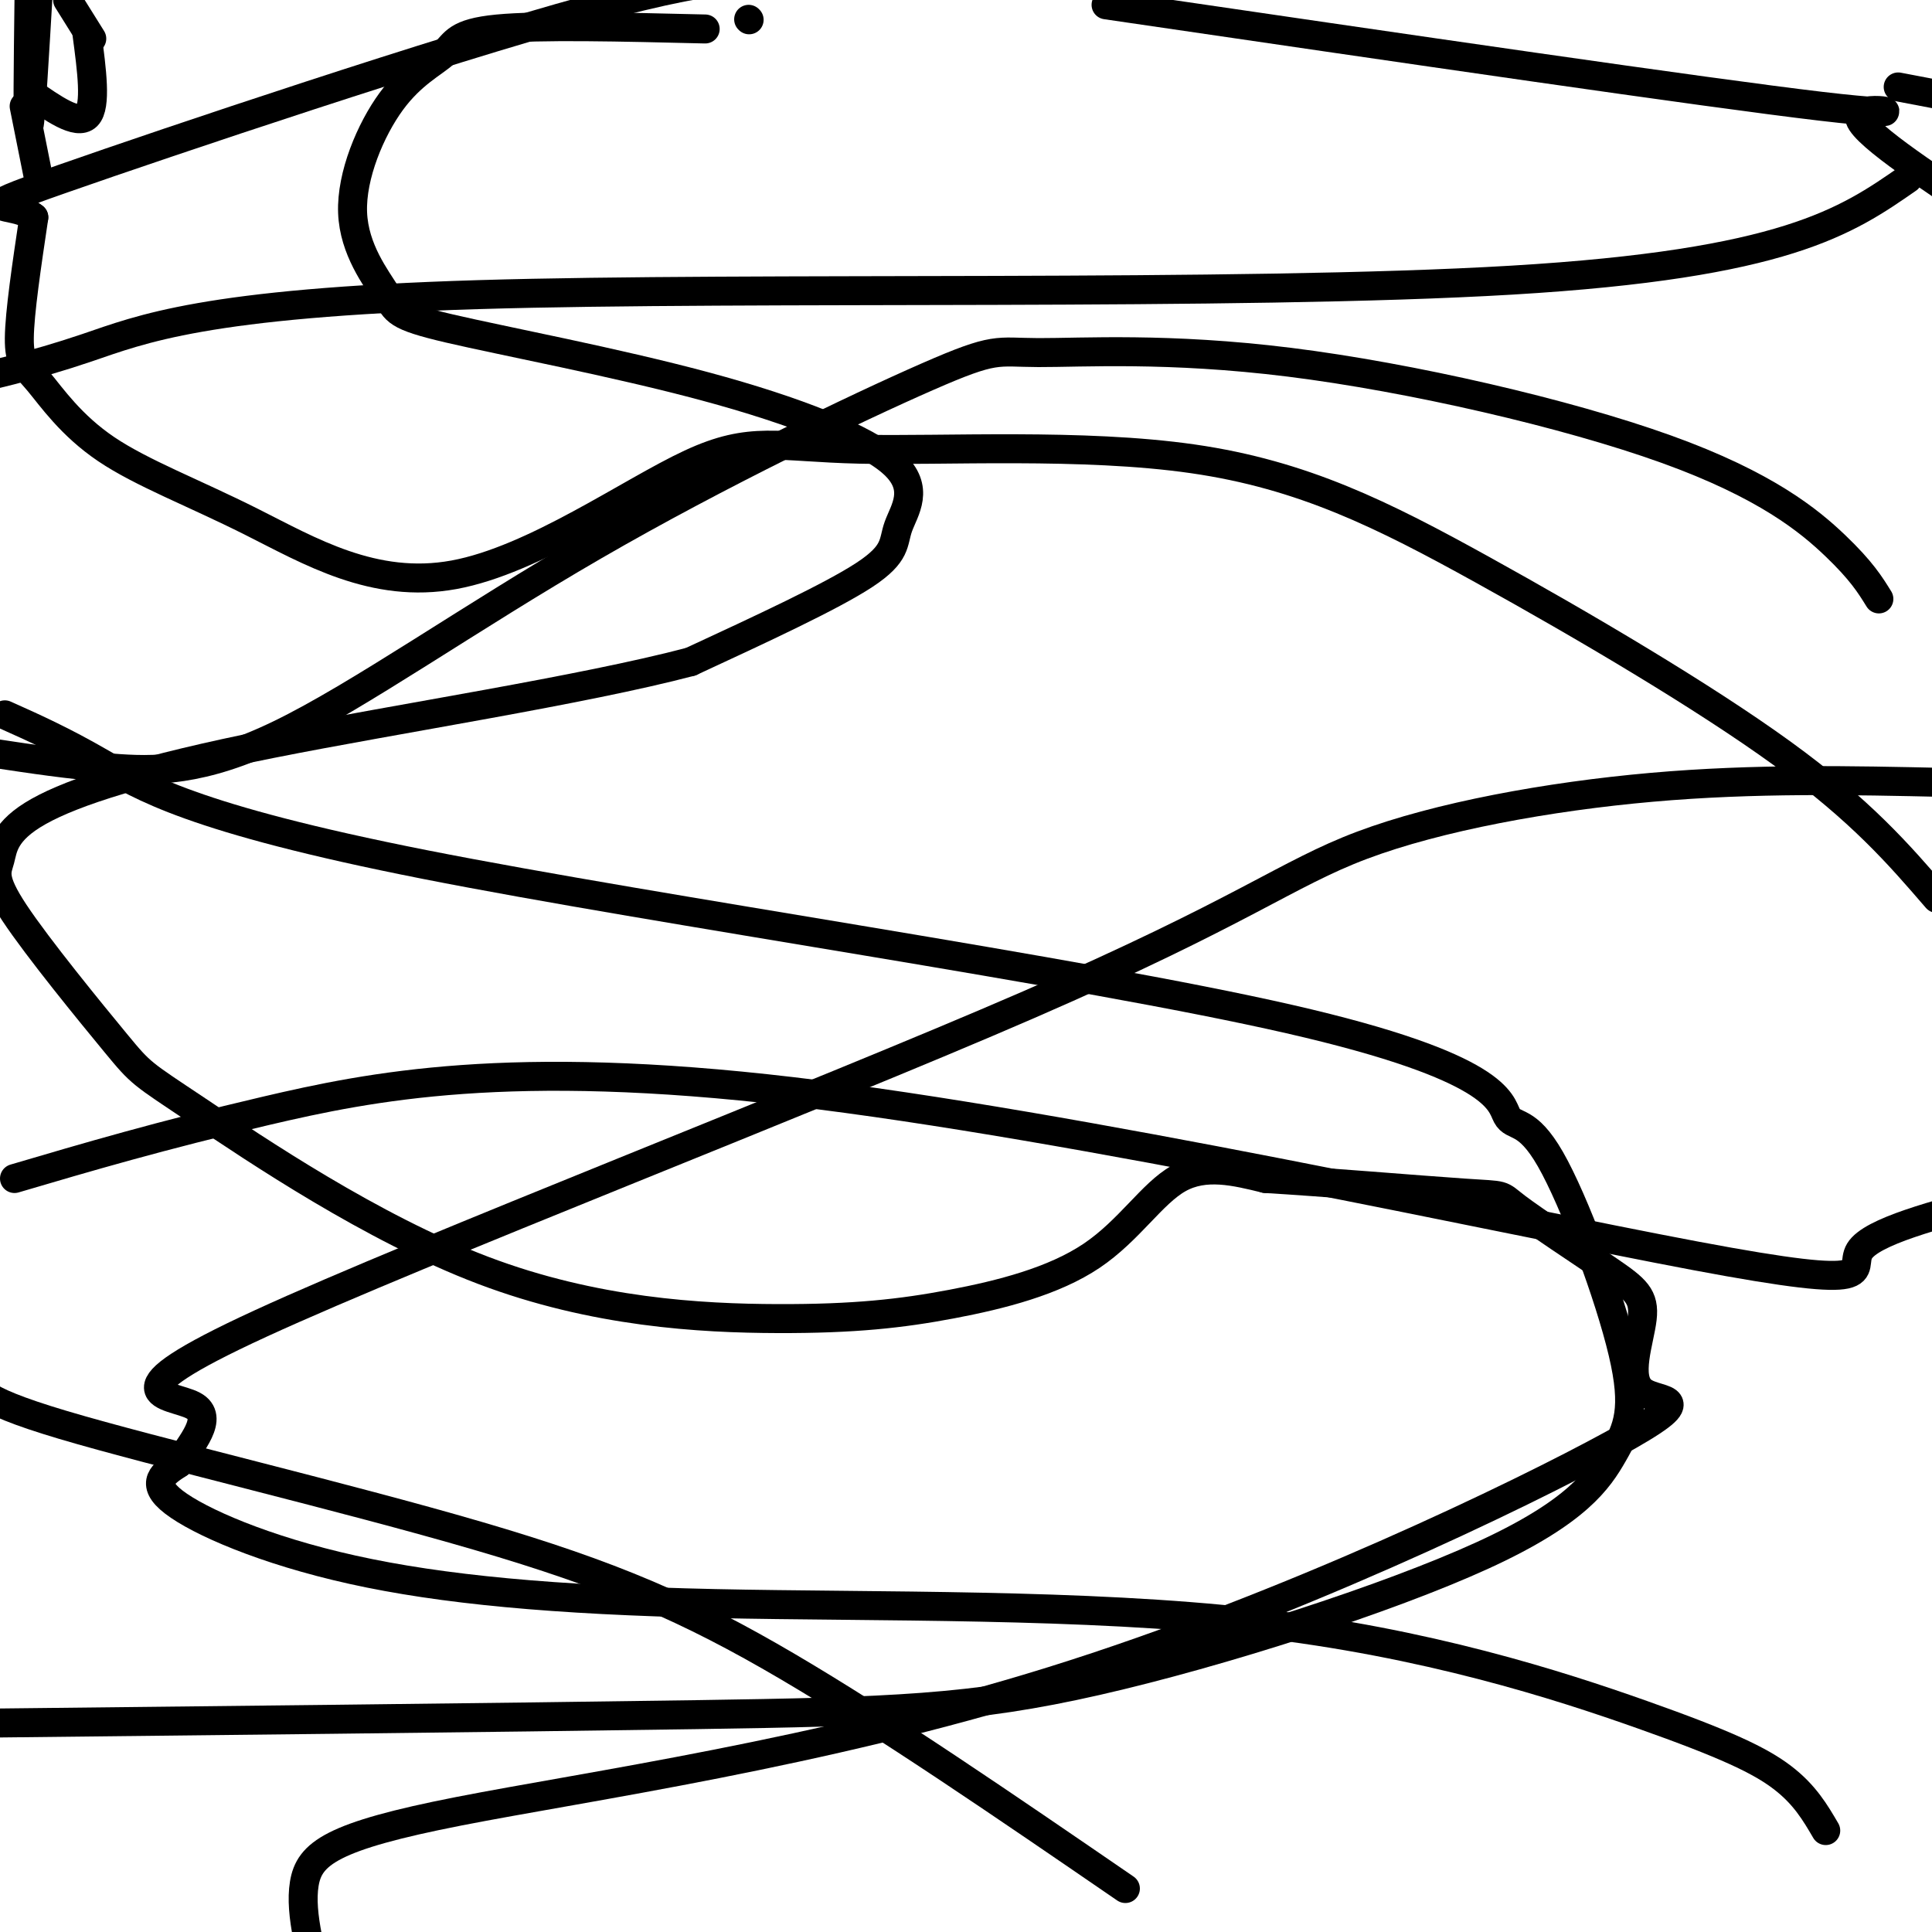
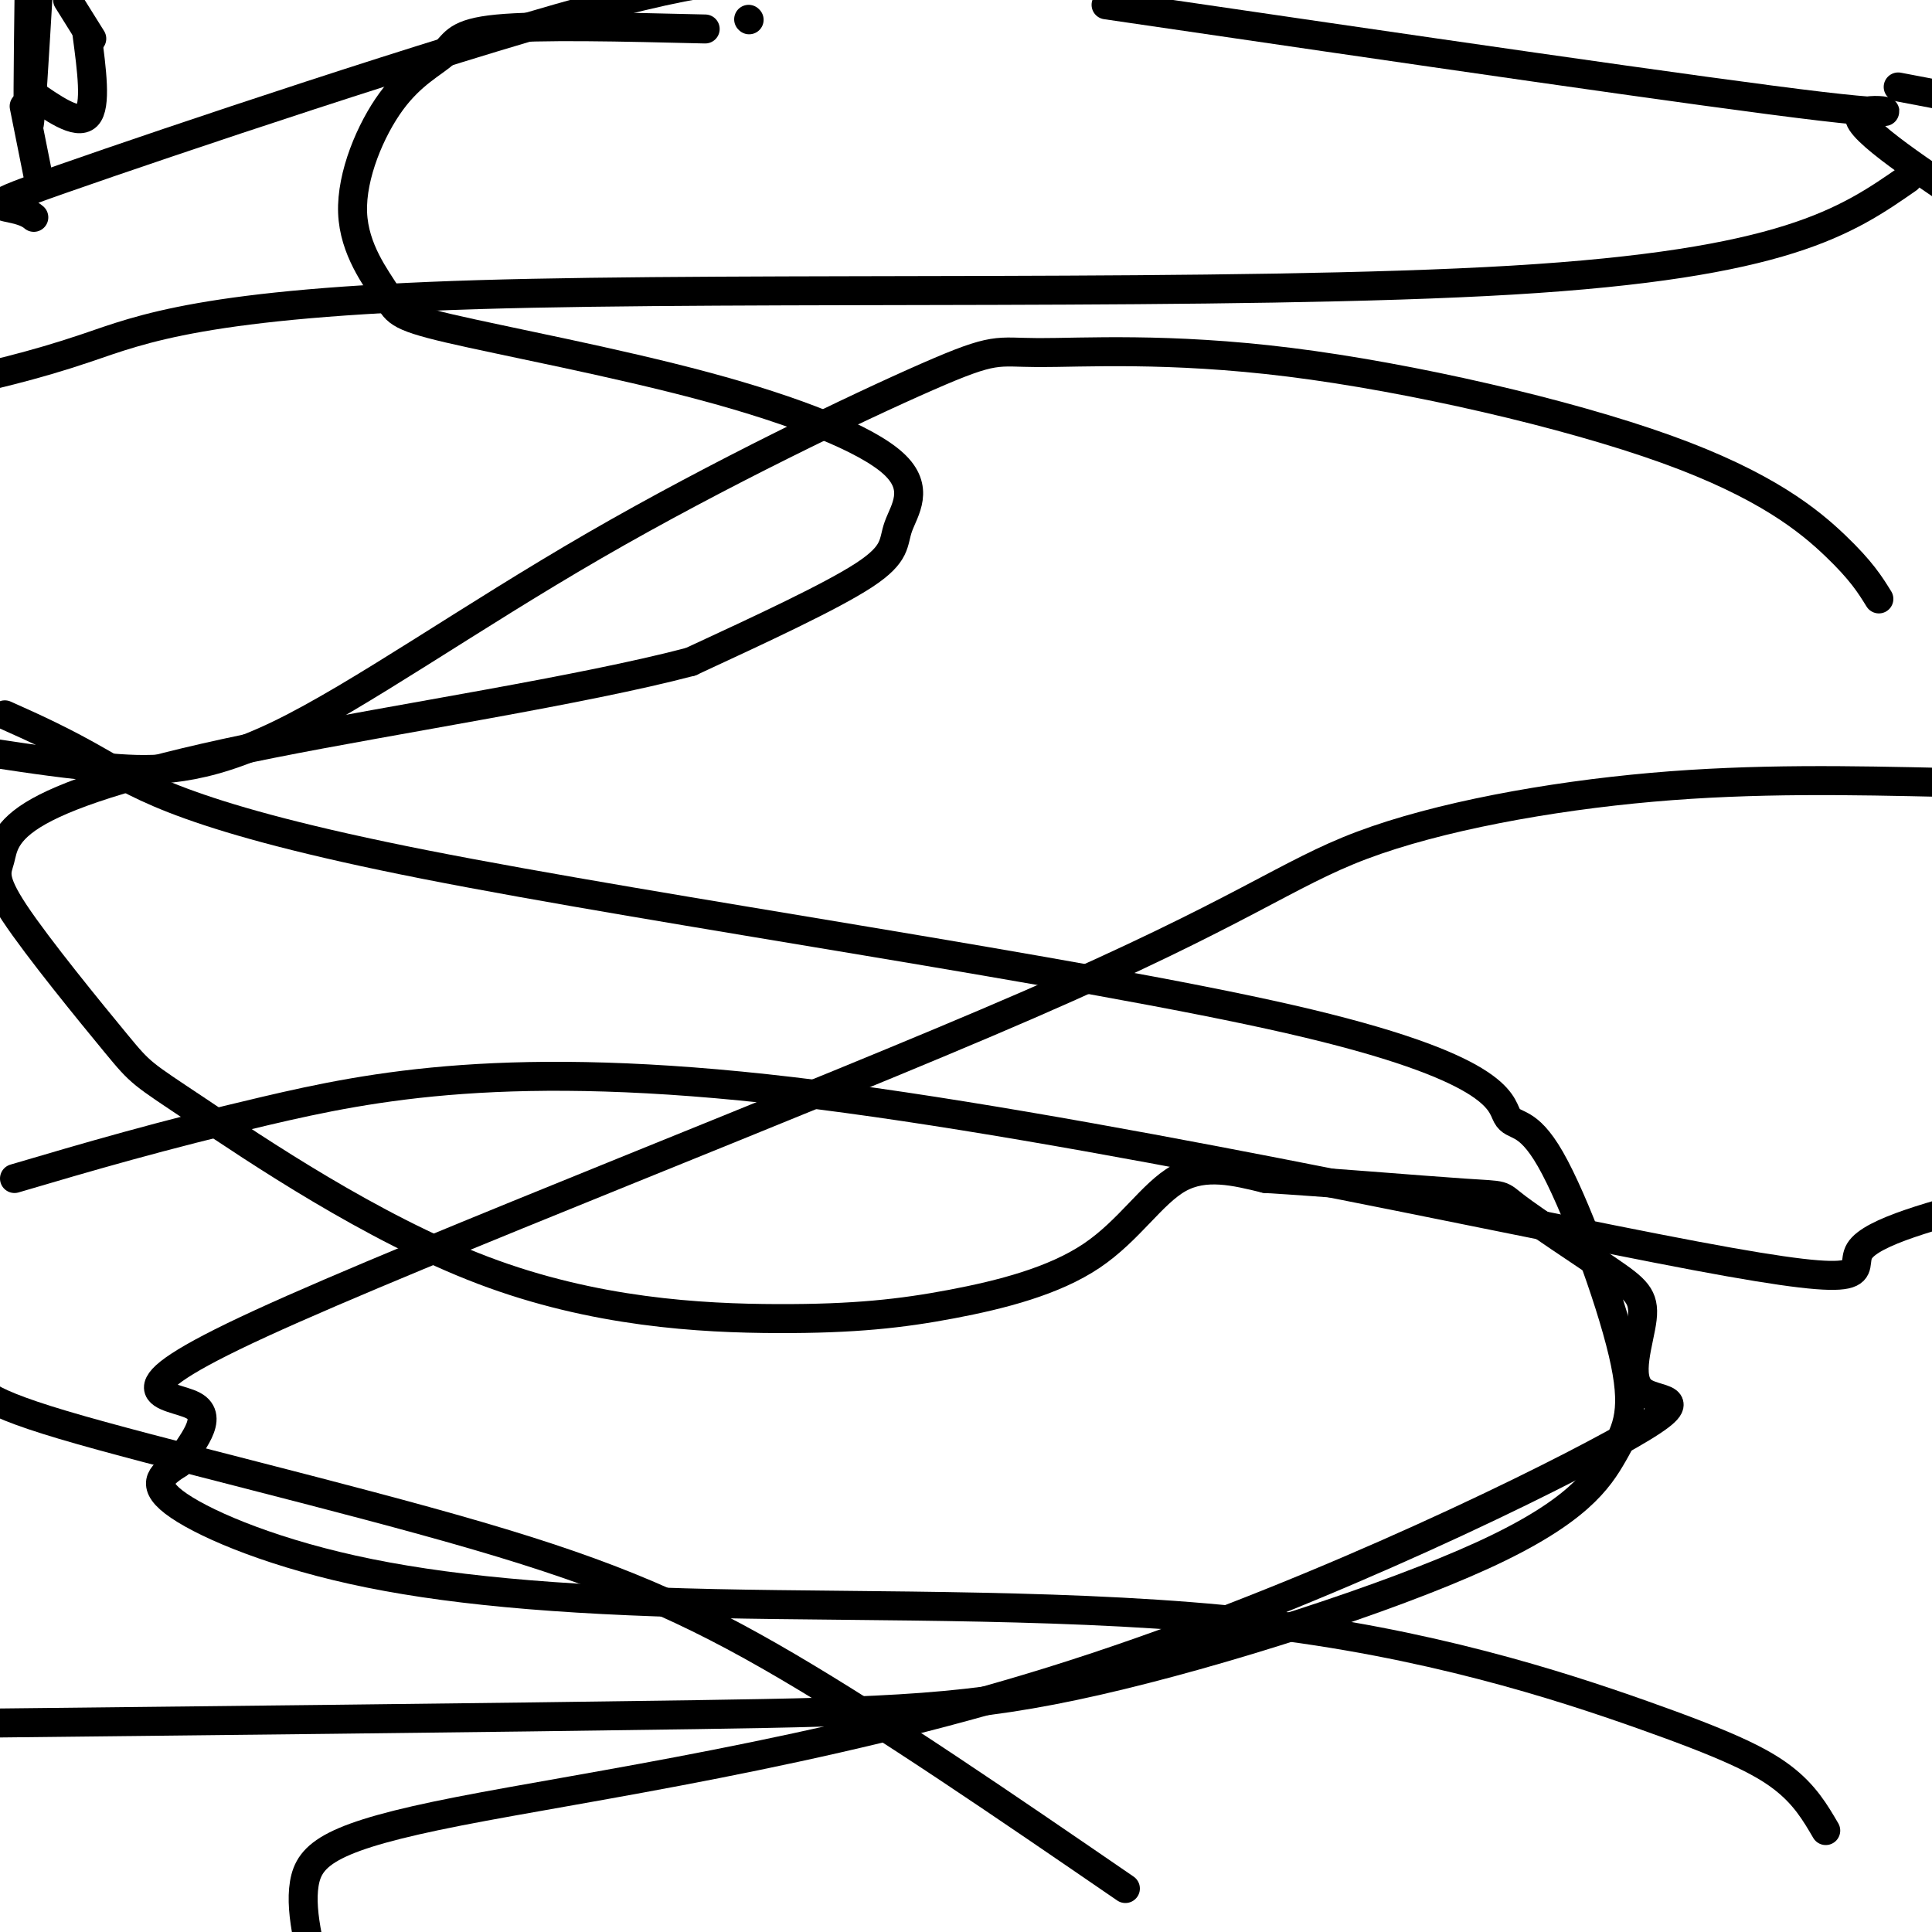
<svg xmlns="http://www.w3.org/2000/svg" viewBox="0 0 400 400" version="1.1">
  <g fill="none" stroke="#000000" stroke-width="6" stroke-linecap="round" stroke-linejoin="round">
    <path d="M146,6c-17.183,-0.416 -34.365,-0.831 -43,0c-8.635,0.831 -8.722,2.909 -11,5c-2.278,2.091 -6.748,4.196 -11,10c-4.252,5.804 -8.286,15.305 -8,23c0.286,7.695 4.891,13.582 7,17c2.109,3.418 1.722,4.368 13,7c11.278,2.632 34.221,6.946 53,12c18.779,5.054 33.394,10.850 39,16c5.606,5.150 2.202,9.656 1,13c-1.202,3.344 -0.200,5.527 -7,10c-6.800,4.473 -21.400,11.237 -36,18" />
    <path d="M143,137c-22.482,5.930 -60.686,11.754 -87,17c-26.314,5.246 -40.739,9.913 -48,14c-7.261,4.087 -7.357,7.594 -8,10c-0.643,2.406 -1.832,3.711 3,11c4.832,7.289 15.686,20.560 21,27c5.314,6.440 5.090,6.047 17,14c11.910,7.953 35.954,24.251 59,33c23.046,8.749 45.092,9.949 61,10c15.908,0.051 25.676,-1.048 36,-3c10.324,-1.952 21.203,-4.756 29,-10c7.797,-5.244 12.514,-12.927 18,-16c5.486,-3.073 11.743,-1.537 18,0" />
    <path d="M262,244c11.677,0.683 31.868,2.390 41,3c9.132,0.610 7.204,0.122 11,3c3.796,2.878 13.315,9.120 19,13c5.685,3.880 7.535,5.398 7,10c-0.535,4.602 -3.454,12.289 0,15c3.454,2.711 13.282,0.445 -6,11c-19.282,10.555 -67.674,33.932 -116,49c-48.326,15.068 -96.588,21.826 -123,27c-26.412,5.174 -30.975,8.764 -32,15c-1.025,6.236 1.487,15.118 4,24" />
    <path d="M378,379c-2.179,-3.729 -4.357,-7.458 -9,-11c-4.643,-3.542 -11.750,-6.896 -29,-13c-17.250,-6.104 -44.641,-14.956 -80,-19c-35.359,-4.044 -78.684,-3.280 -112,-4c-33.316,-0.720 -56.624,-2.925 -75,-7c-18.376,-4.075 -31.822,-10.022 -37,-14c-5.178,-3.978 -2.089,-5.989 1,-8" />
    <path d="M37,303c2.324,-3.867 7.635,-9.534 3,-12c-4.635,-2.466 -19.217,-1.730 14,-17c33.217,-15.270 114.233,-46.547 159,-66c44.767,-19.453 53.283,-27.084 69,-33c15.717,-5.916 38.633,-10.119 60,-12c21.367,-1.881 41.183,-1.441 61,-1" />
    <path d="M389,124c-1.803,-2.918 -3.606,-5.836 -9,-11c-5.394,-5.164 -14.379,-12.575 -35,-20c-20.621,-7.425 -52.878,-14.865 -78,-18c-25.122,-3.135 -43.111,-1.966 -52,-2c-8.889,-0.034 -8.680,-1.272 -23,5c-14.320,6.272 -43.168,20.052 -69,35c-25.832,14.948 -48.647,31.063 -65,39c-16.353,7.937 -26.244,7.696 -35,7c-8.756,-0.696 -16.378,-1.848 -24,-3" />
    <path d="M393,18c0.000,0.000 21.000,4.000 21,4" />
    <path d="M395,37c-12.685,8.815 -25.369,17.631 -82,21c-56.631,3.369 -157.208,1.292 -214,3c-56.792,1.708 -69.798,7.202 -81,11c-11.202,3.798 -20.601,5.899 -30,8" />
    <path d="M1,148c5.942,2.656 11.884,5.311 20,10c8.116,4.689 18.405,11.411 67,21c48.595,9.589 135.495,22.046 179,32c43.505,9.954 43.617,17.404 45,20c1.383,2.596 4.039,0.337 9,9c4.961,8.663 12.226,28.246 15,40c2.774,11.754 1.055,15.677 -2,21c-3.055,5.323 -7.448,12.045 -27,21c-19.552,8.955 -54.264,20.142 -80,26c-25.736,5.858 -42.496,6.388 -83,7c-40.504,0.612 -104.752,1.306 -169,2" />
    <path d="M233,391c-24.804,-17.012 -49.607,-34.024 -70,-46c-20.393,-11.976 -36.375,-18.917 -64,-27c-27.625,-8.083 -66.893,-17.310 -86,-23c-19.107,-5.690 -18.054,-7.845 -17,-10" />
    <path d="M3,244c15.077,-4.443 30.153,-8.887 52,-14c21.847,-5.113 50.464,-10.896 109,-4c58.536,6.896 146.990,26.472 187,34c40.010,7.528 31.574,3.008 34,-1c2.426,-4.008 15.713,-7.504 29,-11" />
-     <path d="M401,186c-7.816,-9.066 -15.632,-18.132 -32,-30c-16.368,-11.868 -41.287,-26.539 -62,-38c-20.713,-11.461 -37.220,-19.712 -60,-23c-22.780,-3.288 -51.834,-1.613 -69,-2c-17.166,-0.387 -22.443,-2.835 -35,3c-12.557,5.835 -32.393,19.952 -49,23c-16.607,3.048 -29.983,-4.973 -42,-11c-12.017,-6.027 -22.675,-10.059 -30,-15c-7.325,-4.941 -11.318,-10.792 -14,-14c-2.682,-3.208 -4.052,-3.774 -4,-9c0.052,-5.226 1.526,-15.113 3,-25" />
    <path d="M7,45c-4.143,-3.655 -16.000,-0.292 6,-8c22.000,-7.708 77.857,-26.488 109,-35c31.143,-8.512 37.571,-6.756 44,-5" />
    <path d="M229,1c62.200,9.111 124.400,18.222 148,21c23.600,2.778 8.600,-0.778 8,2c-0.600,2.778 13.200,11.889 27,21" />
    <path d="M155,4c0.000,0.000 0.100,0.100 0.1,0.1" />
    <path d="M6,0c-0.167,13.250 -0.333,26.500 0,26c0.333,-0.500 1.167,-14.750 2,-29" />
    <path d="M18,7c1.000,7.500 2.000,15.000 0,17c-2.000,2.000 -7.000,-1.500 -12,-5" />
    <path d="M14,0c0.000,0.000 5.000,8.000 5,8" />
    <path d="M5,22c0.000,0.000 3.000,15.000 3,15" />
  </g>
</svg>